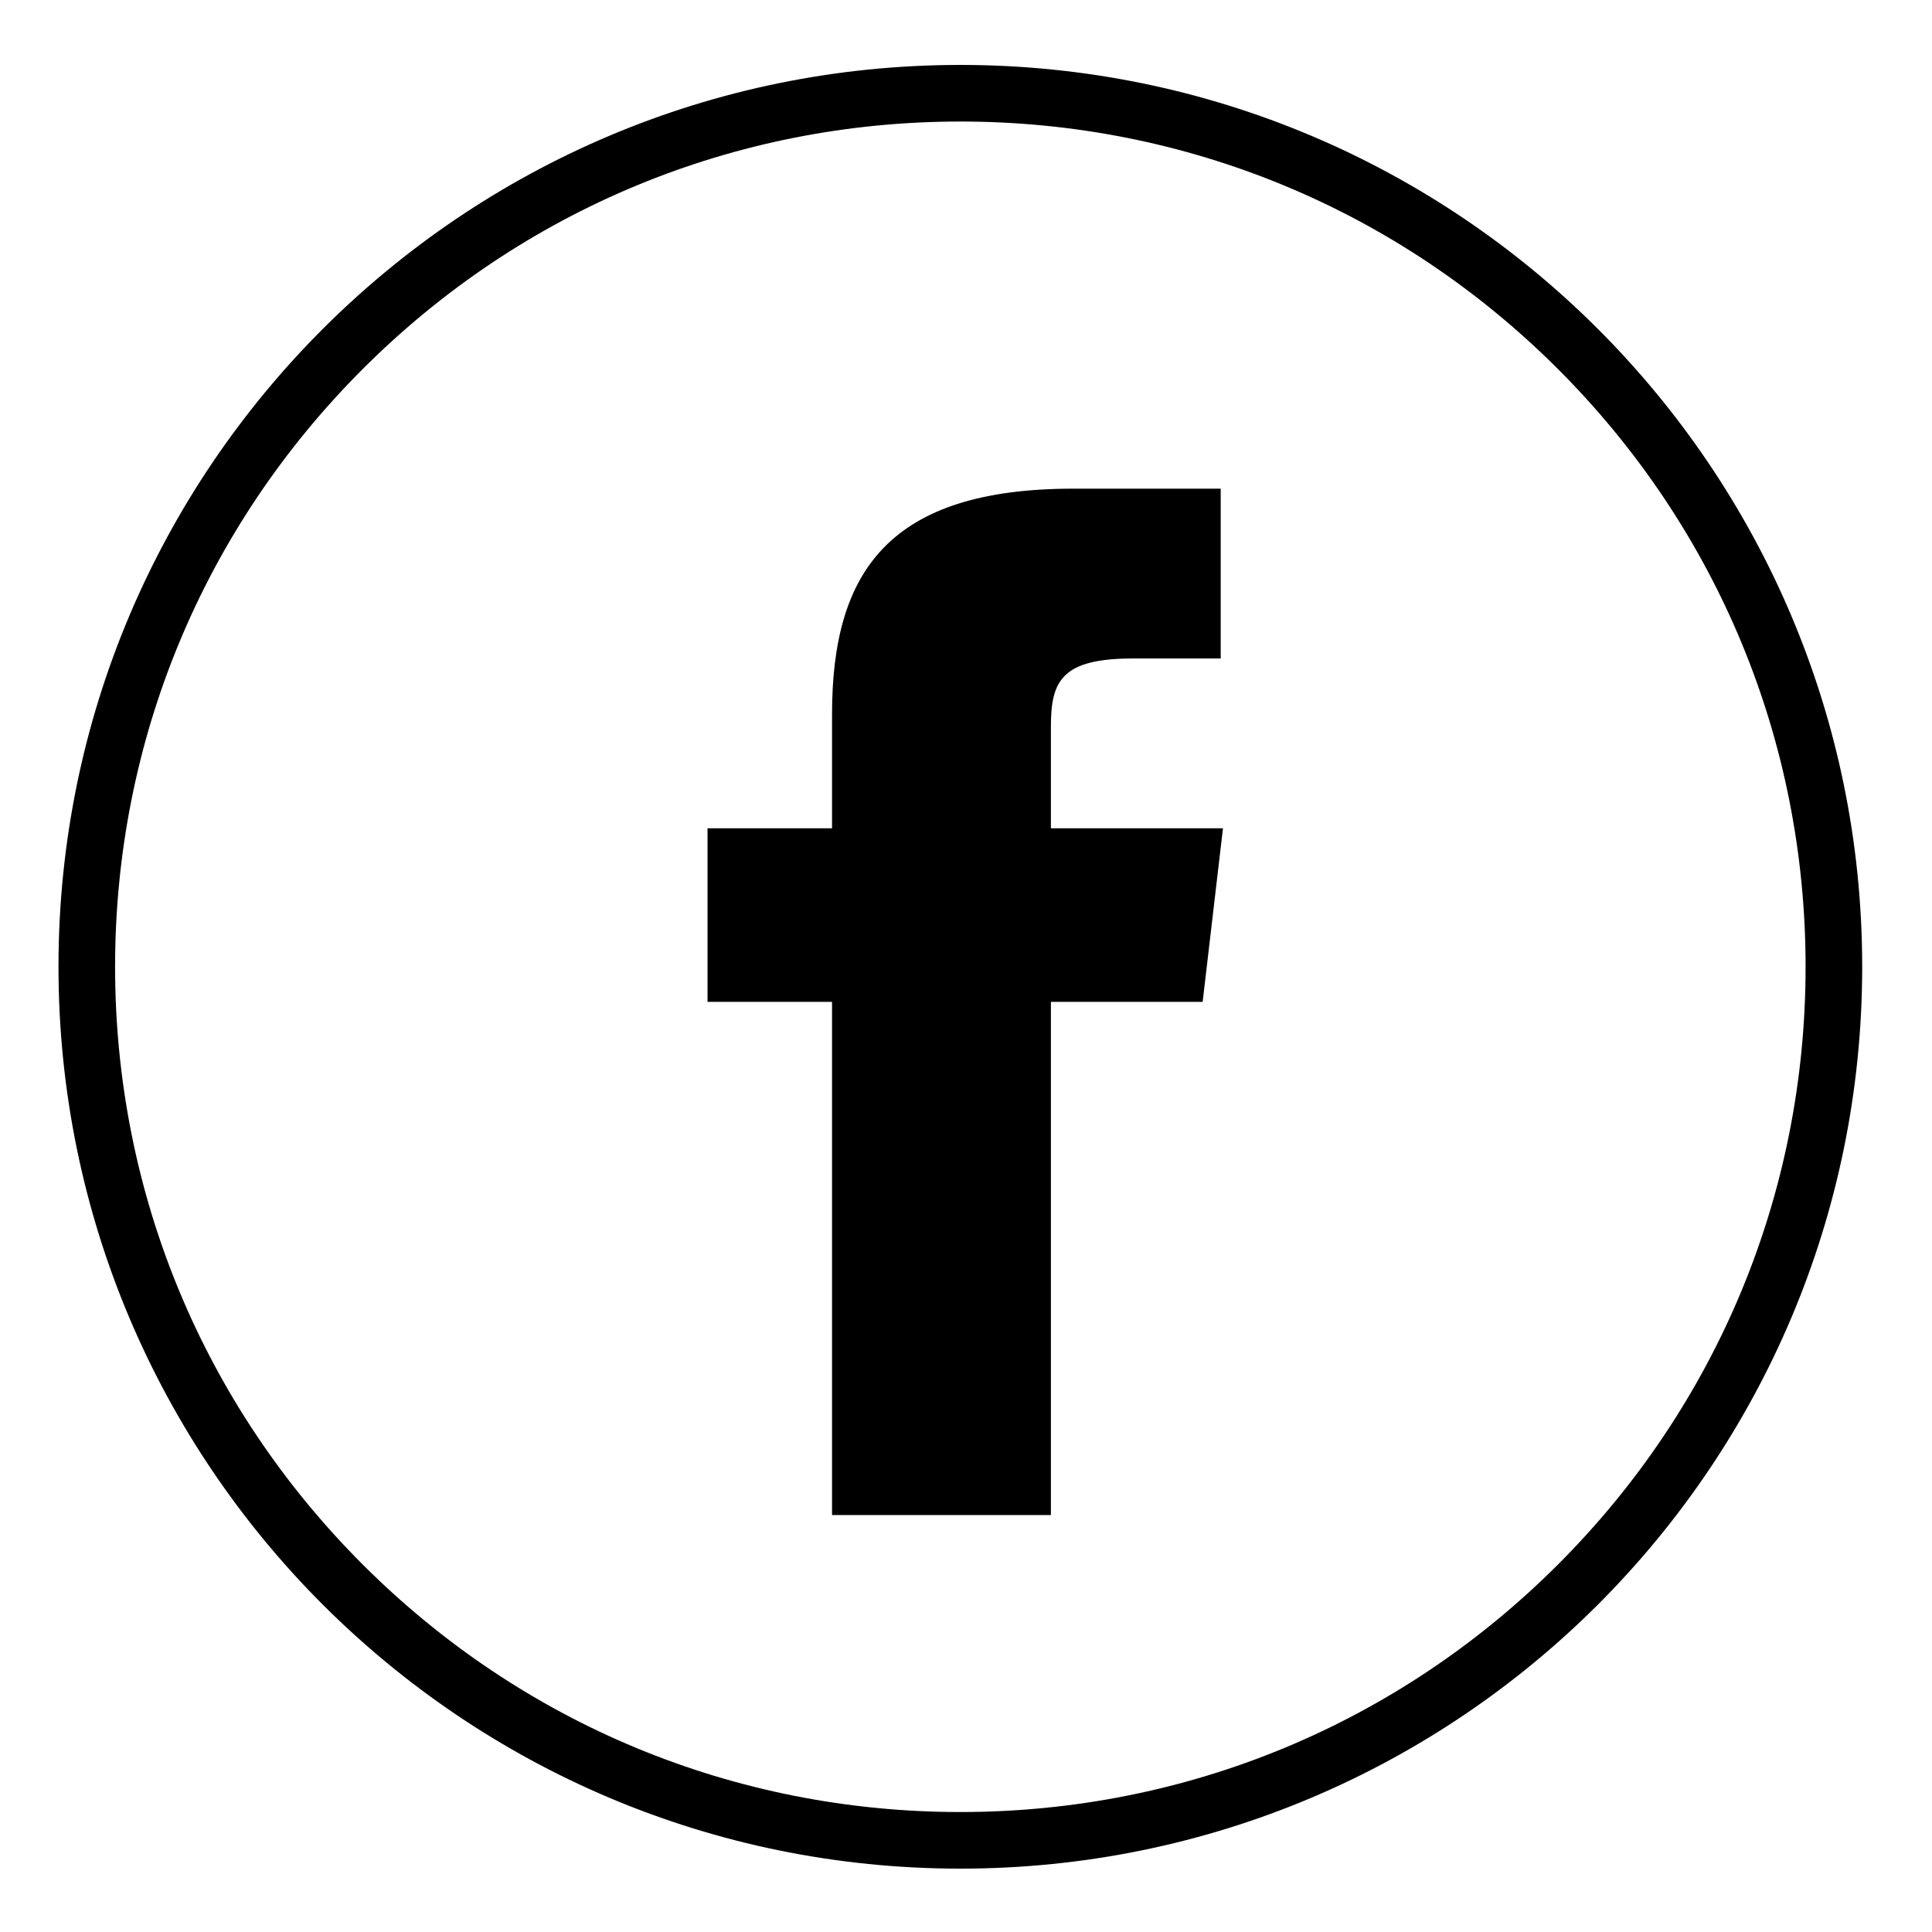
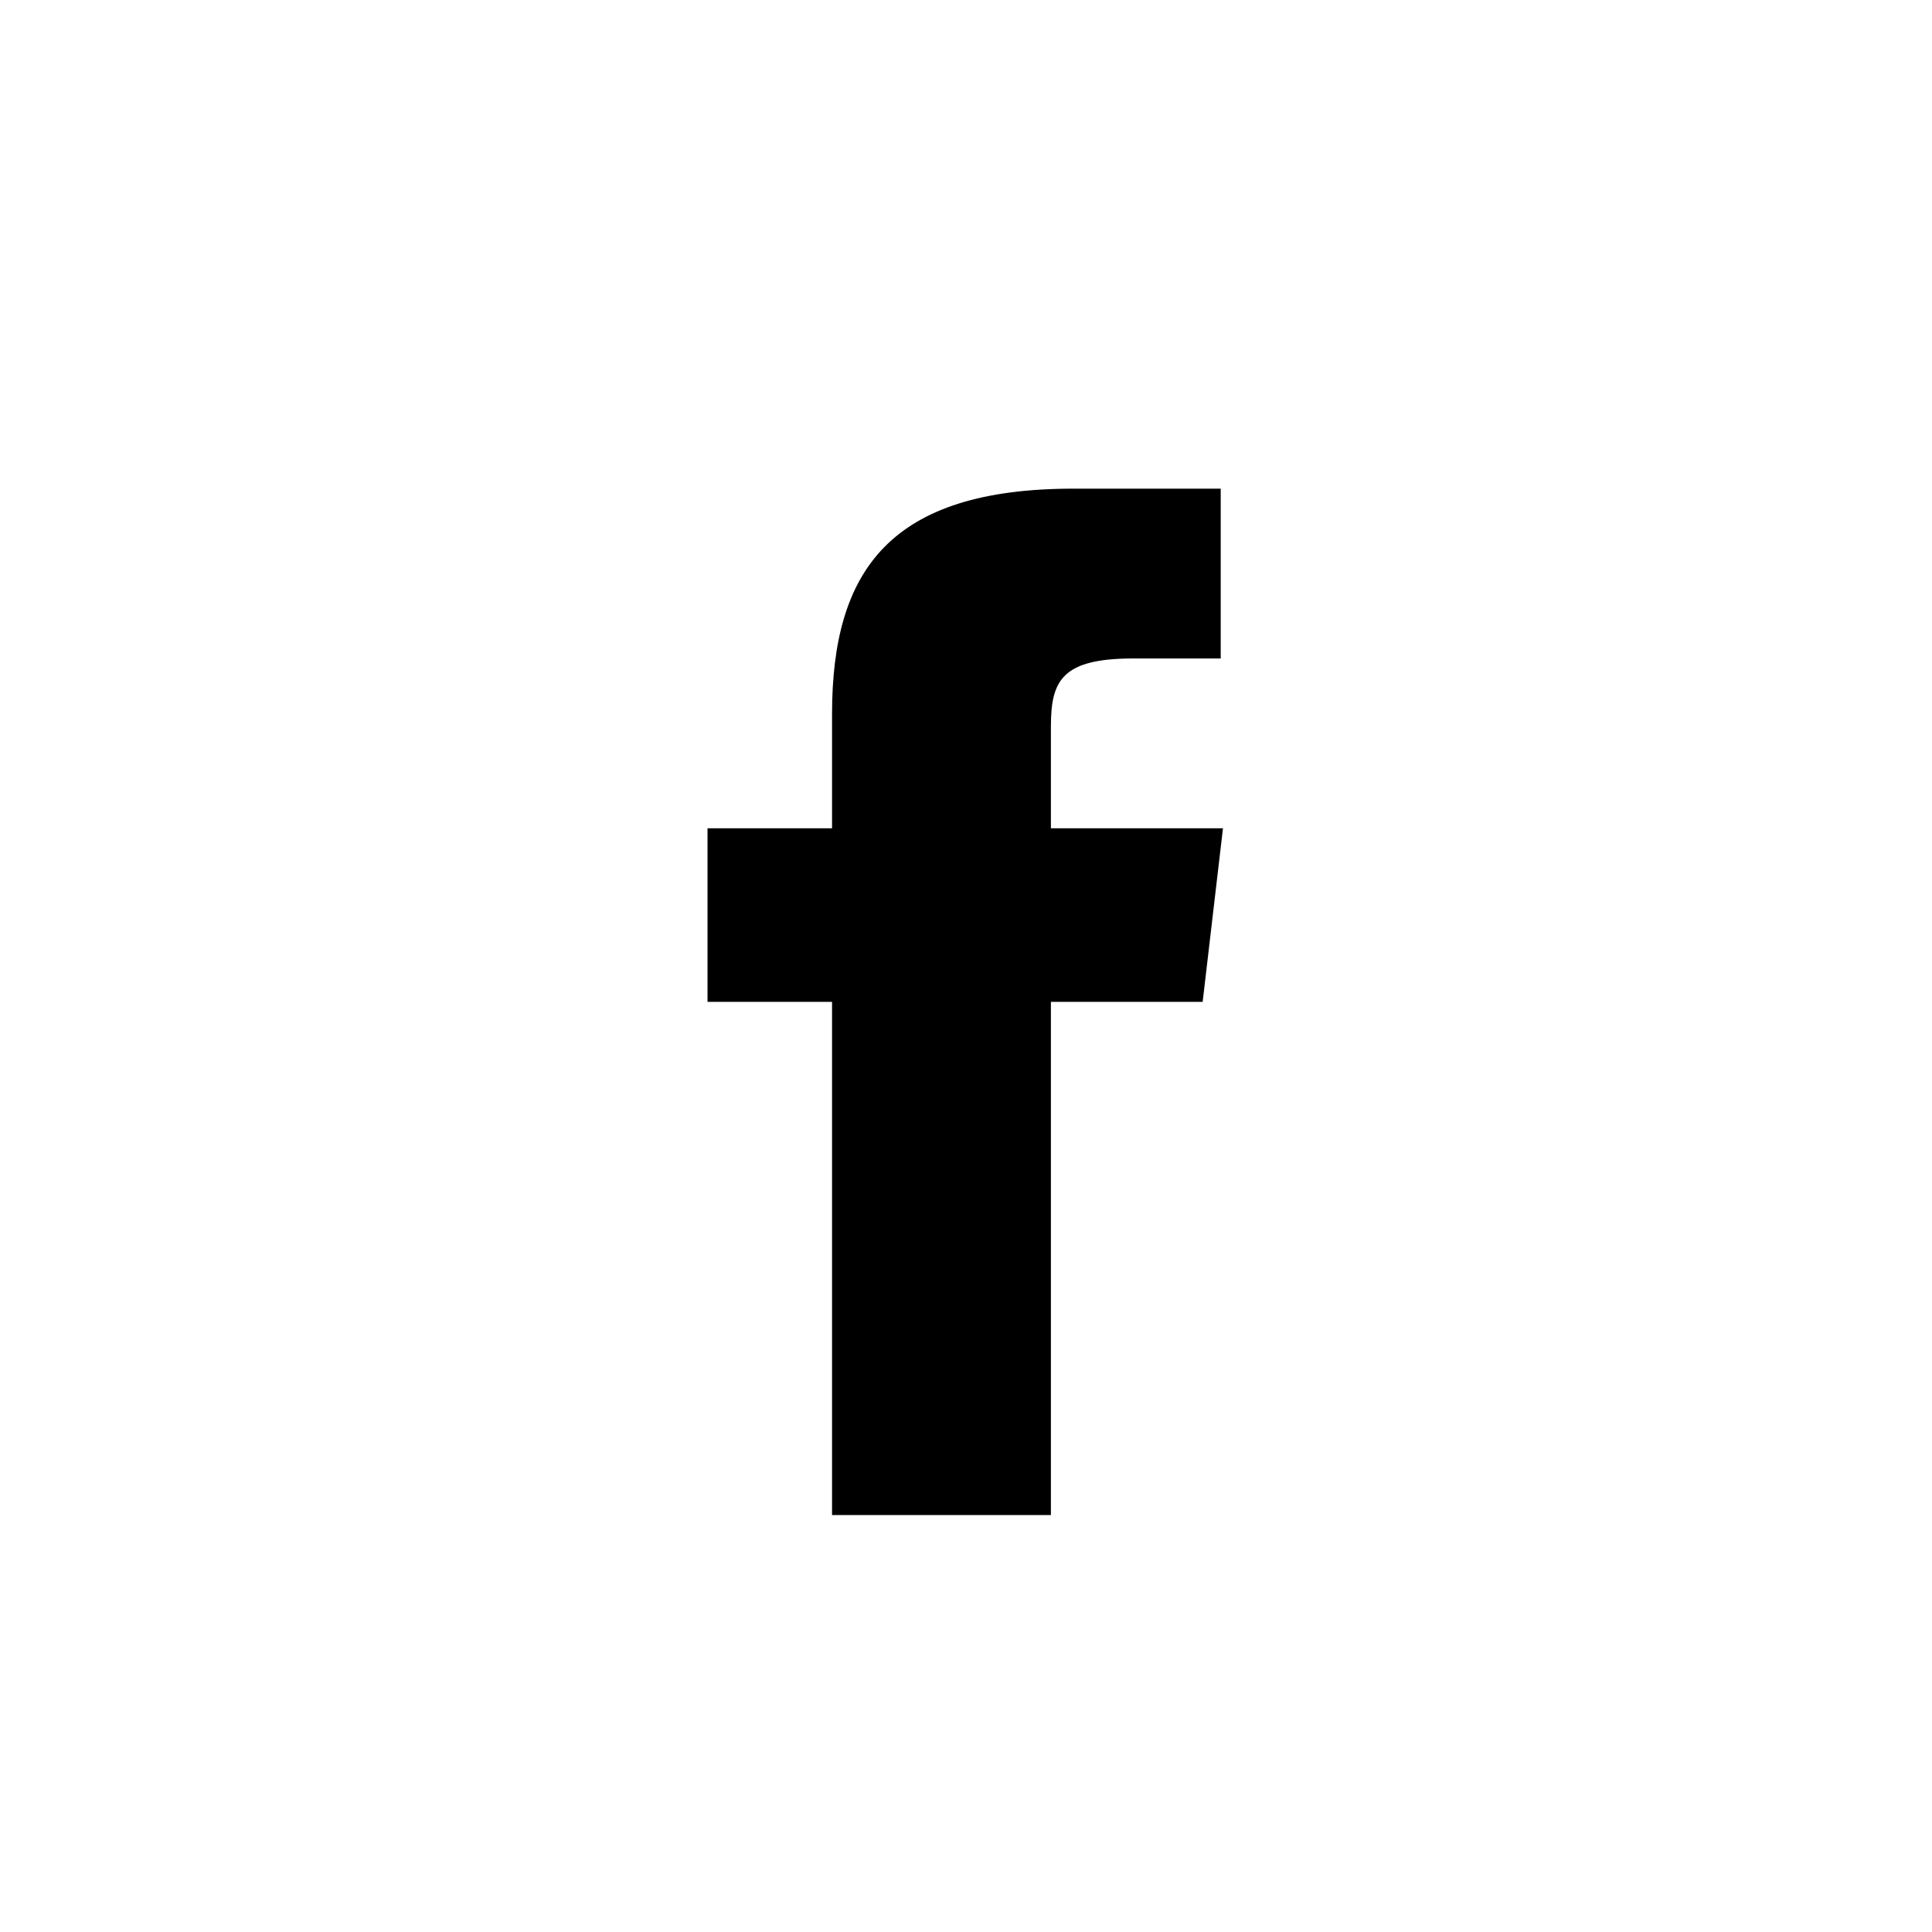
<svg xmlns="http://www.w3.org/2000/svg" width="512" height="512">
  <g>
    <title>background</title>
-     <rect fill="none" id="canvas_background" height="402" width="582" y="-1" x="-1" />
  </g>
  <g>
    <title>Layer 1</title>
    <path id="svg_1" fill="#000000" d="m278.5,219.5l0,-26.998c0,-12.187 2.946,-18.002 21.864,-18.002l23.136,0l0,-45l-39.007,0c-48.535,0 -63.993,21.553 -63.993,59.744l0,30.256l-33,0l0,46l33,0l0,136l58,0l0,-136l40.216,0l5.385,-46l-45.601,0z" />
-     <path id="svg_2" fill="#000000" d="m254.5,17.207c-131.996,0 -239,107.004 -239,239s107.004,239 239,239s239,-107.004 239,-239s-107.004,-239 -239,-239zm158.392,397.392c-42.308,42.308 -98.559,65.608 -158.392,65.608c-59.833,0 -116.084,-23.3 -158.392,-65.608c-42.308,-42.308 -65.608,-98.559 -65.608,-158.392c0,-59.833 23.3,-116.084 65.608,-158.392c42.308,-42.308 98.559,-65.608 158.392,-65.608c59.833,0 116.084,23.3 158.392,65.608c42.308,42.308 65.608,98.559 65.608,158.392c0,59.833 -23.3,116.084 -65.608,158.392z" />
  </g>
</svg>